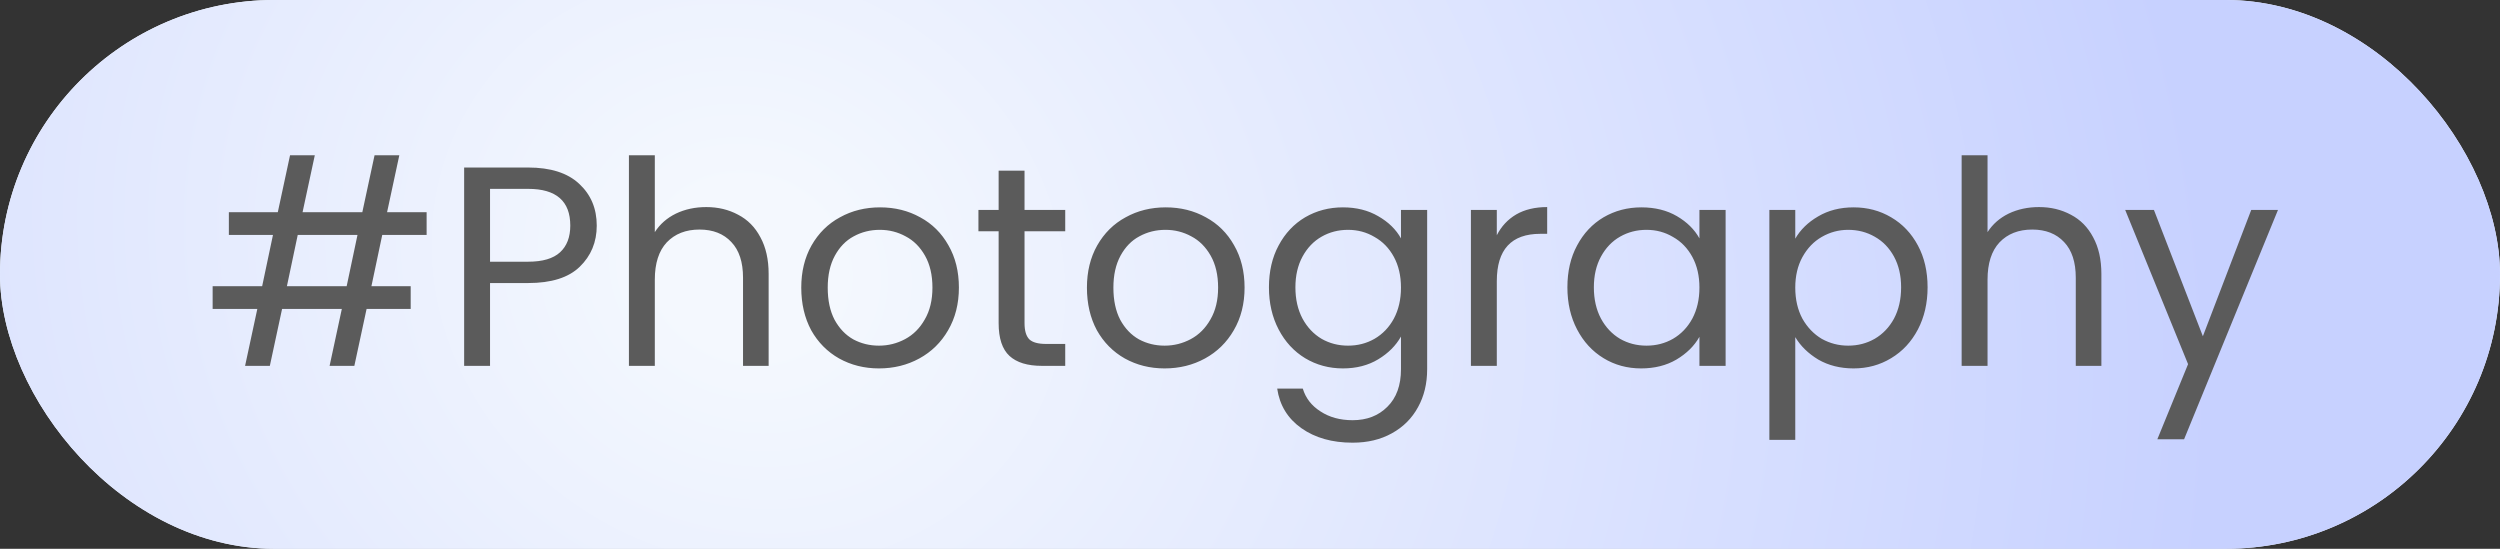
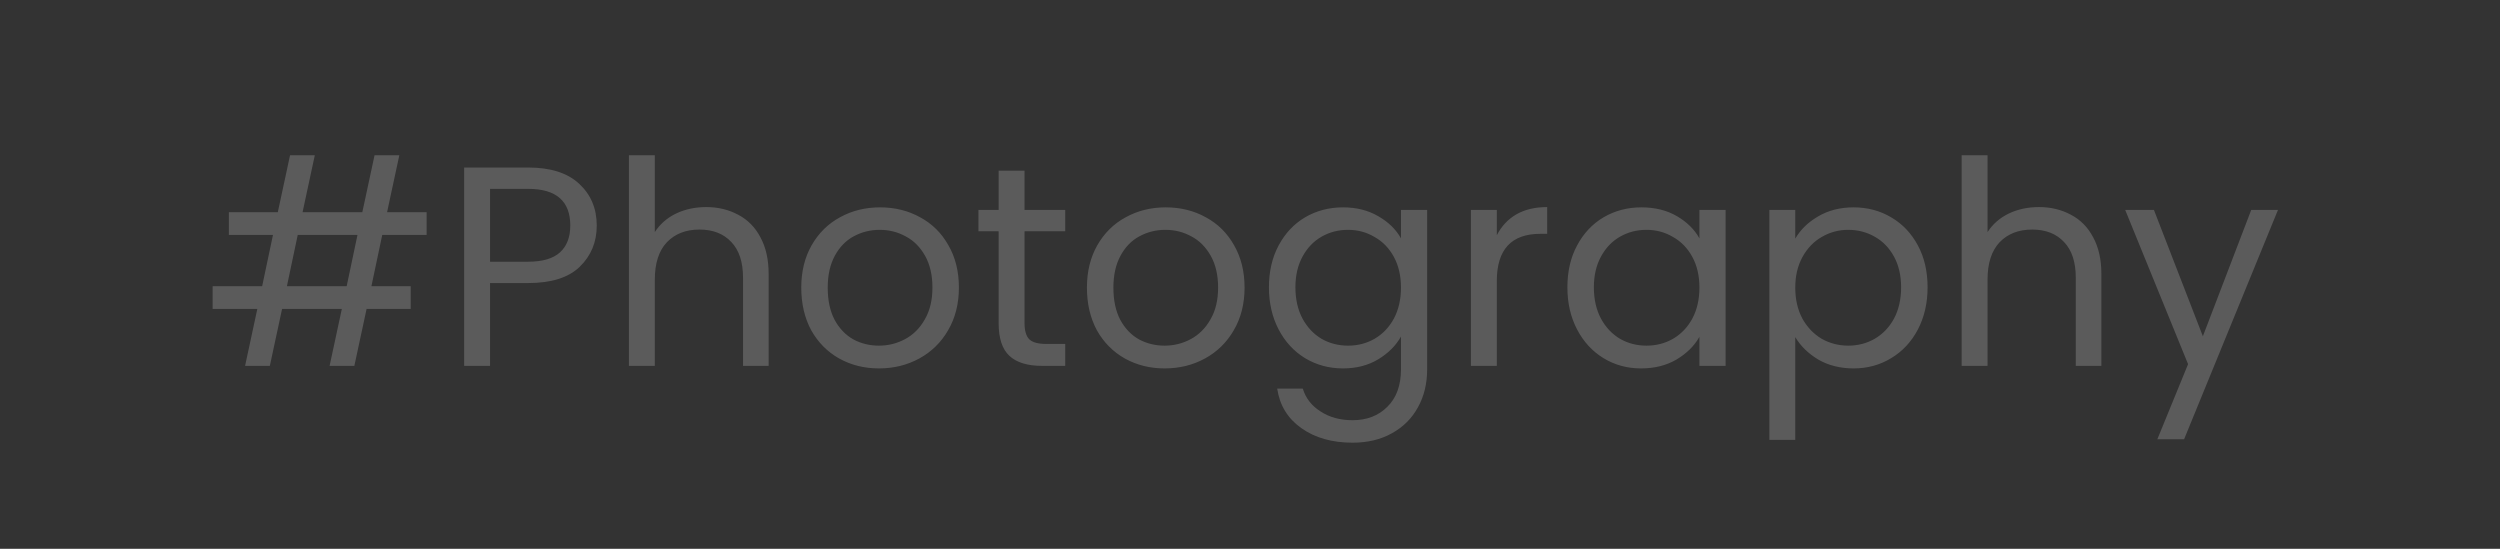
<svg xmlns="http://www.w3.org/2000/svg" width="123" height="27" viewBox="0 0 123 27" fill="none">
  <rect x="0" y="0" width="123" height="27" fill="#333333" stroke="none" />
-   <rect width="123" height="27" rx="13.5" fill="#F4F8FE" />
-   <rect width="123" height="27" rx="13.5" fill="url(#paint0_radial_136_4267)" />
  <path d="M18.806 11.56L18.274 14.08H20.206V15.2H18.036L17.434 18H16.216L16.818 15.2H13.878L13.276 18H12.058L12.66 15.2H10.462V14.08H12.898L13.43 11.56H11.26V10.44H13.668L14.27 7.64H15.488L14.886 10.44H17.826L18.428 7.64H19.646L19.044 10.44H20.99V11.56H18.806ZM17.588 11.56H14.648L14.116 14.08H17.056L17.588 11.56ZM29.36 11.098C29.36 11.91 29.08 12.587 28.52 13.128C27.969 13.66 27.125 13.926 25.986 13.926H24.11V18H22.836V8.242H25.986C27.087 8.242 27.922 8.508 28.492 9.04C29.07 9.572 29.36 10.258 29.36 11.098ZM25.986 12.876C26.695 12.876 27.218 12.722 27.554 12.414C27.89 12.106 28.058 11.667 28.058 11.098C28.058 9.894 27.367 9.292 25.986 9.292H24.11V12.876H25.986ZM34.751 10.188C35.33 10.188 35.853 10.314 36.319 10.566C36.786 10.809 37.15 11.177 37.411 11.672C37.682 12.167 37.817 12.769 37.817 13.478V18H36.557V13.66C36.557 12.895 36.366 12.311 35.983 11.91C35.601 11.499 35.078 11.294 34.415 11.294C33.743 11.294 33.207 11.504 32.805 11.924C32.413 12.344 32.217 12.955 32.217 13.758V18H30.943V7.64H32.217V11.42C32.469 11.028 32.815 10.725 33.253 10.51C33.701 10.295 34.201 10.188 34.751 10.188ZM43.244 18.126C42.526 18.126 41.872 17.963 41.284 17.636C40.706 17.309 40.248 16.847 39.912 16.25C39.586 15.643 39.422 14.943 39.422 14.15C39.422 13.366 39.59 12.675 39.926 12.078C40.272 11.471 40.738 11.009 41.326 10.692C41.914 10.365 42.572 10.202 43.3 10.202C44.028 10.202 44.686 10.365 45.274 10.692C45.862 11.009 46.324 11.467 46.66 12.064C47.006 12.661 47.178 13.357 47.178 14.15C47.178 14.943 47.001 15.643 46.646 16.25C46.301 16.847 45.83 17.309 45.232 17.636C44.635 17.963 43.972 18.126 43.244 18.126ZM43.244 17.006C43.702 17.006 44.131 16.899 44.532 16.684C44.934 16.469 45.256 16.147 45.498 15.718C45.75 15.289 45.876 14.766 45.876 14.15C45.876 13.534 45.755 13.011 45.512 12.582C45.27 12.153 44.952 11.835 44.56 11.63C44.168 11.415 43.744 11.308 43.286 11.308C42.82 11.308 42.39 11.415 41.998 11.63C41.616 11.835 41.308 12.153 41.074 12.582C40.841 13.011 40.724 13.534 40.724 14.15C40.724 14.775 40.836 15.303 41.06 15.732C41.294 16.161 41.602 16.483 41.984 16.698C42.367 16.903 42.787 17.006 43.244 17.006ZM50.407 11.378V15.9C50.407 16.273 50.487 16.539 50.645 16.698C50.804 16.847 51.079 16.922 51.471 16.922H52.409V18H51.261C50.552 18 50.02 17.837 49.665 17.51C49.311 17.183 49.133 16.647 49.133 15.9V11.378H48.139V10.328H49.133V8.396H50.407V10.328H52.409V11.378H50.407ZM57.299 18.126C56.58 18.126 55.927 17.963 55.339 17.636C54.76 17.309 54.303 16.847 53.967 16.25C53.64 15.643 53.477 14.943 53.477 14.15C53.477 13.366 53.645 12.675 53.981 12.078C54.326 11.471 54.793 11.009 55.381 10.692C55.969 10.365 56.627 10.202 57.355 10.202C58.083 10.202 58.741 10.365 59.329 10.692C59.917 11.009 60.379 11.467 60.715 12.064C61.06 12.661 61.233 13.357 61.233 14.15C61.233 14.943 61.056 15.643 60.701 16.25C60.356 16.847 59.884 17.309 59.287 17.636C58.69 17.963 58.027 18.126 57.299 18.126ZM57.299 17.006C57.756 17.006 58.186 16.899 58.587 16.684C58.988 16.469 59.31 16.147 59.553 15.718C59.805 15.289 59.931 14.766 59.931 14.15C59.931 13.534 59.81 13.011 59.567 12.582C59.324 12.153 59.007 11.835 58.615 11.63C58.223 11.415 57.798 11.308 57.341 11.308C56.874 11.308 56.445 11.415 56.053 11.63C55.67 11.835 55.362 12.153 55.129 12.582C54.896 13.011 54.779 13.534 54.779 14.15C54.779 14.775 54.891 15.303 55.115 15.732C55.348 16.161 55.656 16.483 56.039 16.698C56.422 16.903 56.842 17.006 57.299 17.006ZM66.072 10.202C66.735 10.202 67.313 10.347 67.808 10.636C68.312 10.925 68.685 11.289 68.928 11.728V10.328H70.216V18.168C70.216 18.868 70.067 19.489 69.768 20.03C69.469 20.581 69.04 21.01 68.48 21.318C67.929 21.626 67.285 21.78 66.548 21.78C65.54 21.78 64.7 21.542 64.028 21.066C63.356 20.59 62.959 19.941 62.838 19.12H64.098C64.238 19.587 64.527 19.96 64.966 20.24C65.405 20.529 65.932 20.674 66.548 20.674C67.248 20.674 67.817 20.455 68.256 20.016C68.704 19.577 68.928 18.961 68.928 18.168V16.558C68.676 17.006 68.303 17.379 67.808 17.678C67.313 17.977 66.735 18.126 66.072 18.126C65.391 18.126 64.77 17.958 64.21 17.622C63.659 17.286 63.225 16.815 62.908 16.208C62.591 15.601 62.432 14.911 62.432 14.136C62.432 13.352 62.591 12.666 62.908 12.078C63.225 11.481 63.659 11.019 64.21 10.692C64.77 10.365 65.391 10.202 66.072 10.202ZM68.928 14.15C68.928 13.571 68.811 13.067 68.578 12.638C68.345 12.209 68.027 11.882 67.626 11.658C67.234 11.425 66.8 11.308 66.324 11.308C65.848 11.308 65.414 11.42 65.022 11.644C64.63 11.868 64.317 12.195 64.084 12.624C63.851 13.053 63.734 13.557 63.734 14.136C63.734 14.724 63.851 15.237 64.084 15.676C64.317 16.105 64.63 16.437 65.022 16.67C65.414 16.894 65.848 17.006 66.324 17.006C66.8 17.006 67.234 16.894 67.626 16.67C68.027 16.437 68.345 16.105 68.578 15.676C68.811 15.237 68.928 14.729 68.928 14.15ZM73.643 11.574C73.867 11.135 74.184 10.795 74.595 10.552C75.015 10.309 75.524 10.188 76.121 10.188V11.504H75.785C74.357 11.504 73.643 12.279 73.643 13.828V18H72.369V10.328H73.643V11.574ZM77.116 14.136C77.116 13.352 77.274 12.666 77.592 12.078C77.909 11.481 78.343 11.019 78.894 10.692C79.454 10.365 80.074 10.202 80.756 10.202C81.428 10.202 82.011 10.347 82.506 10.636C83 10.925 83.369 11.289 83.612 11.728V10.328H84.9V18H83.612V16.572C83.36 17.02 82.982 17.393 82.478 17.692C81.983 17.981 81.404 18.126 80.742 18.126C80.06 18.126 79.444 17.958 78.894 17.622C78.343 17.286 77.909 16.815 77.592 16.208C77.274 15.601 77.116 14.911 77.116 14.136ZM83.612 14.15C83.612 13.571 83.495 13.067 83.262 12.638C83.028 12.209 82.711 11.882 82.31 11.658C81.918 11.425 81.484 11.308 81.008 11.308C80.532 11.308 80.098 11.42 79.706 11.644C79.314 11.868 79.001 12.195 78.768 12.624C78.534 13.053 78.418 13.557 78.418 14.136C78.418 14.724 78.534 15.237 78.768 15.676C79.001 16.105 79.314 16.437 79.706 16.67C80.098 16.894 80.532 17.006 81.008 17.006C81.484 17.006 81.918 16.894 82.31 16.67C82.711 16.437 83.028 16.105 83.262 15.676C83.495 15.237 83.612 14.729 83.612 14.15ZM88.327 11.742C88.579 11.303 88.952 10.939 89.447 10.65C89.951 10.351 90.534 10.202 91.197 10.202C91.878 10.202 92.494 10.365 93.045 10.692C93.605 11.019 94.043 11.481 94.361 12.078C94.678 12.666 94.837 13.352 94.837 14.136C94.837 14.911 94.678 15.601 94.361 16.208C94.043 16.815 93.605 17.286 93.045 17.622C92.494 17.958 91.878 18.126 91.197 18.126C90.543 18.126 89.965 17.981 89.461 17.692C88.966 17.393 88.588 17.025 88.327 16.586V21.64H87.053V10.328H88.327V11.742ZM93.535 14.136C93.535 13.557 93.418 13.053 93.185 12.624C92.951 12.195 92.634 11.868 92.233 11.644C91.841 11.42 91.407 11.308 90.931 11.308C90.464 11.308 90.03 11.425 89.629 11.658C89.237 11.882 88.919 12.213 88.677 12.652C88.443 13.081 88.327 13.581 88.327 14.15C88.327 14.729 88.443 15.237 88.677 15.676C88.919 16.105 89.237 16.437 89.629 16.67C90.03 16.894 90.464 17.006 90.931 17.006C91.407 17.006 91.841 16.894 92.233 16.67C92.634 16.437 92.951 16.105 93.185 15.676C93.418 15.237 93.535 14.724 93.535 14.136ZM100.322 10.188C100.9 10.188 101.423 10.314 101.89 10.566C102.356 10.809 102.72 11.177 102.982 11.672C103.252 12.167 103.388 12.769 103.388 13.478V18H102.128V13.66C102.128 12.895 101.936 12.311 101.554 11.91C101.171 11.499 100.648 11.294 99.986 11.294C99.314 11.294 98.777 11.504 98.376 11.924C97.984 12.344 97.787 12.955 97.787 13.758V18H96.513V7.64H97.787V11.42C98.04 11.028 98.385 10.725 98.823 10.51C99.272 10.295 99.771 10.188 100.322 10.188ZM112.077 10.328L107.457 21.612H106.141L107.653 17.916L104.559 10.328H105.973L108.381 16.544L110.761 10.328H112.077Z" fill="#5B5B5B" />
  <defs>
    <radialGradient id="paint0_radial_136_4267" cx="0" cy="0" r="1" gradientUnits="userSpaceOnUse" gradientTransform="translate(36.944 13.186) rotate(27.429) scale(77.016 70.225)">
      <stop offset="0.056" stop-color="#F4F8FE" />
      <stop offset="0.95" stop-color="#C7D1FF" />
    </radialGradient>
  </defs>
</svg>